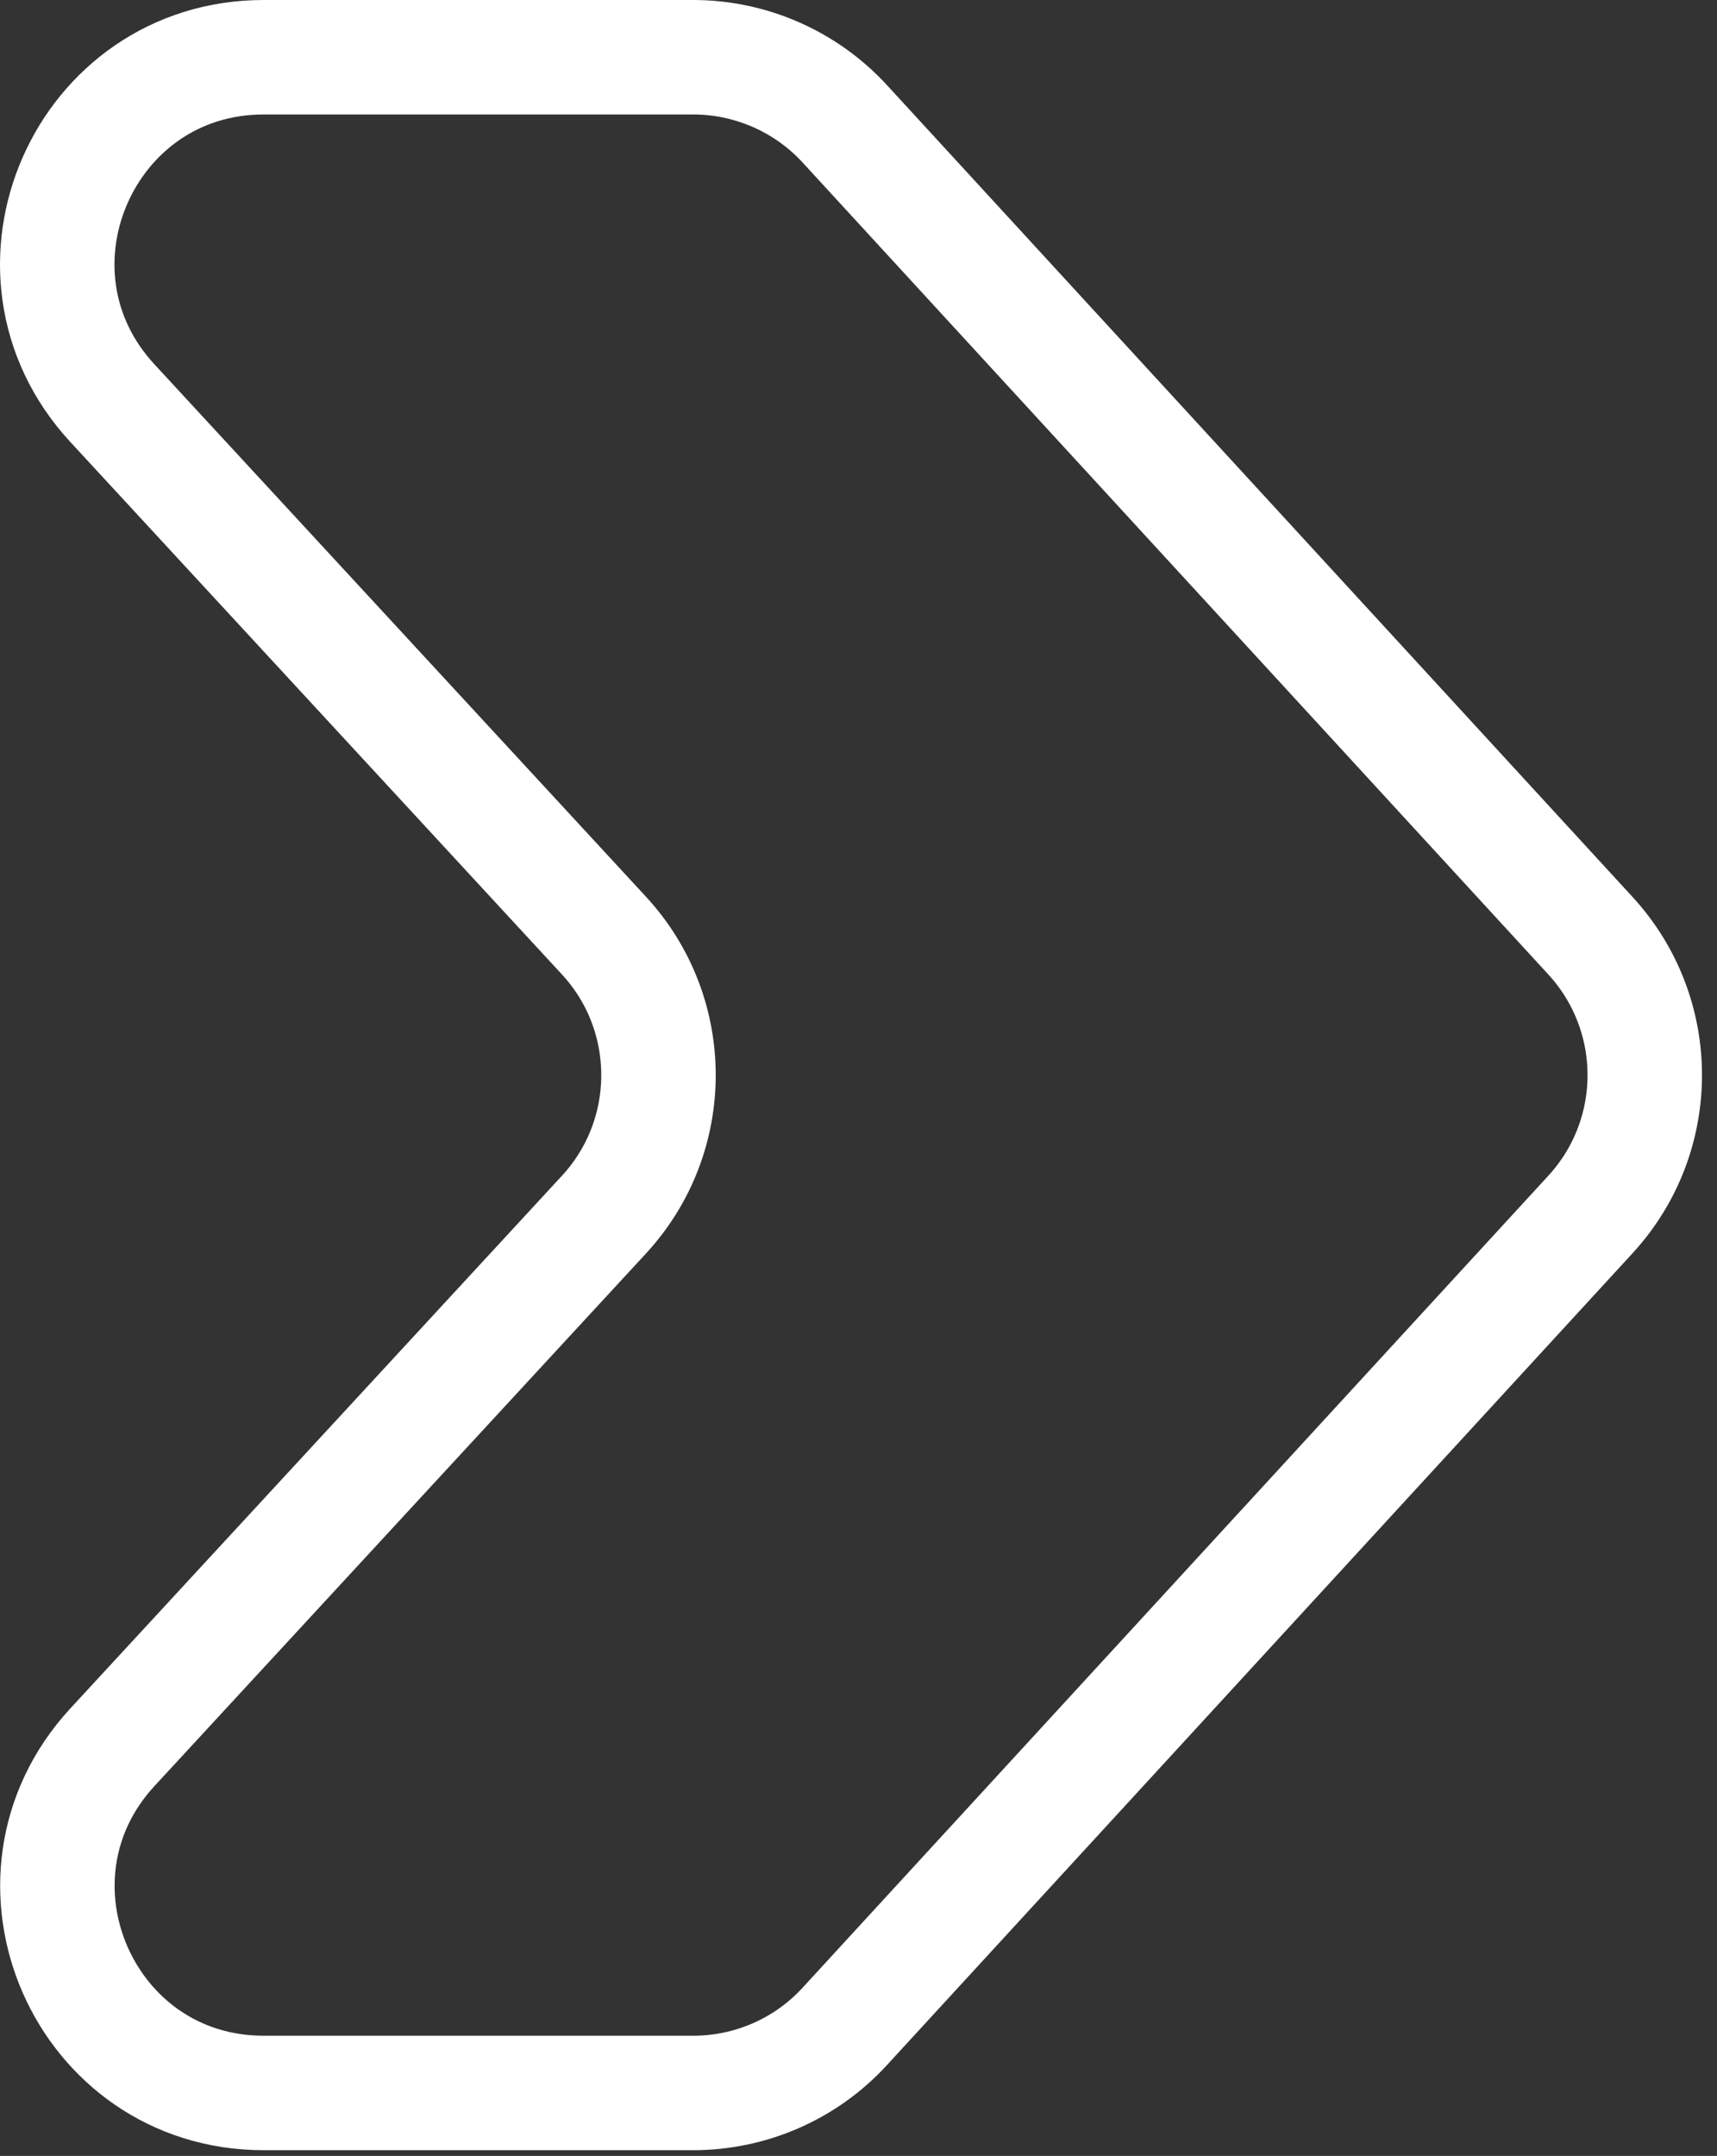
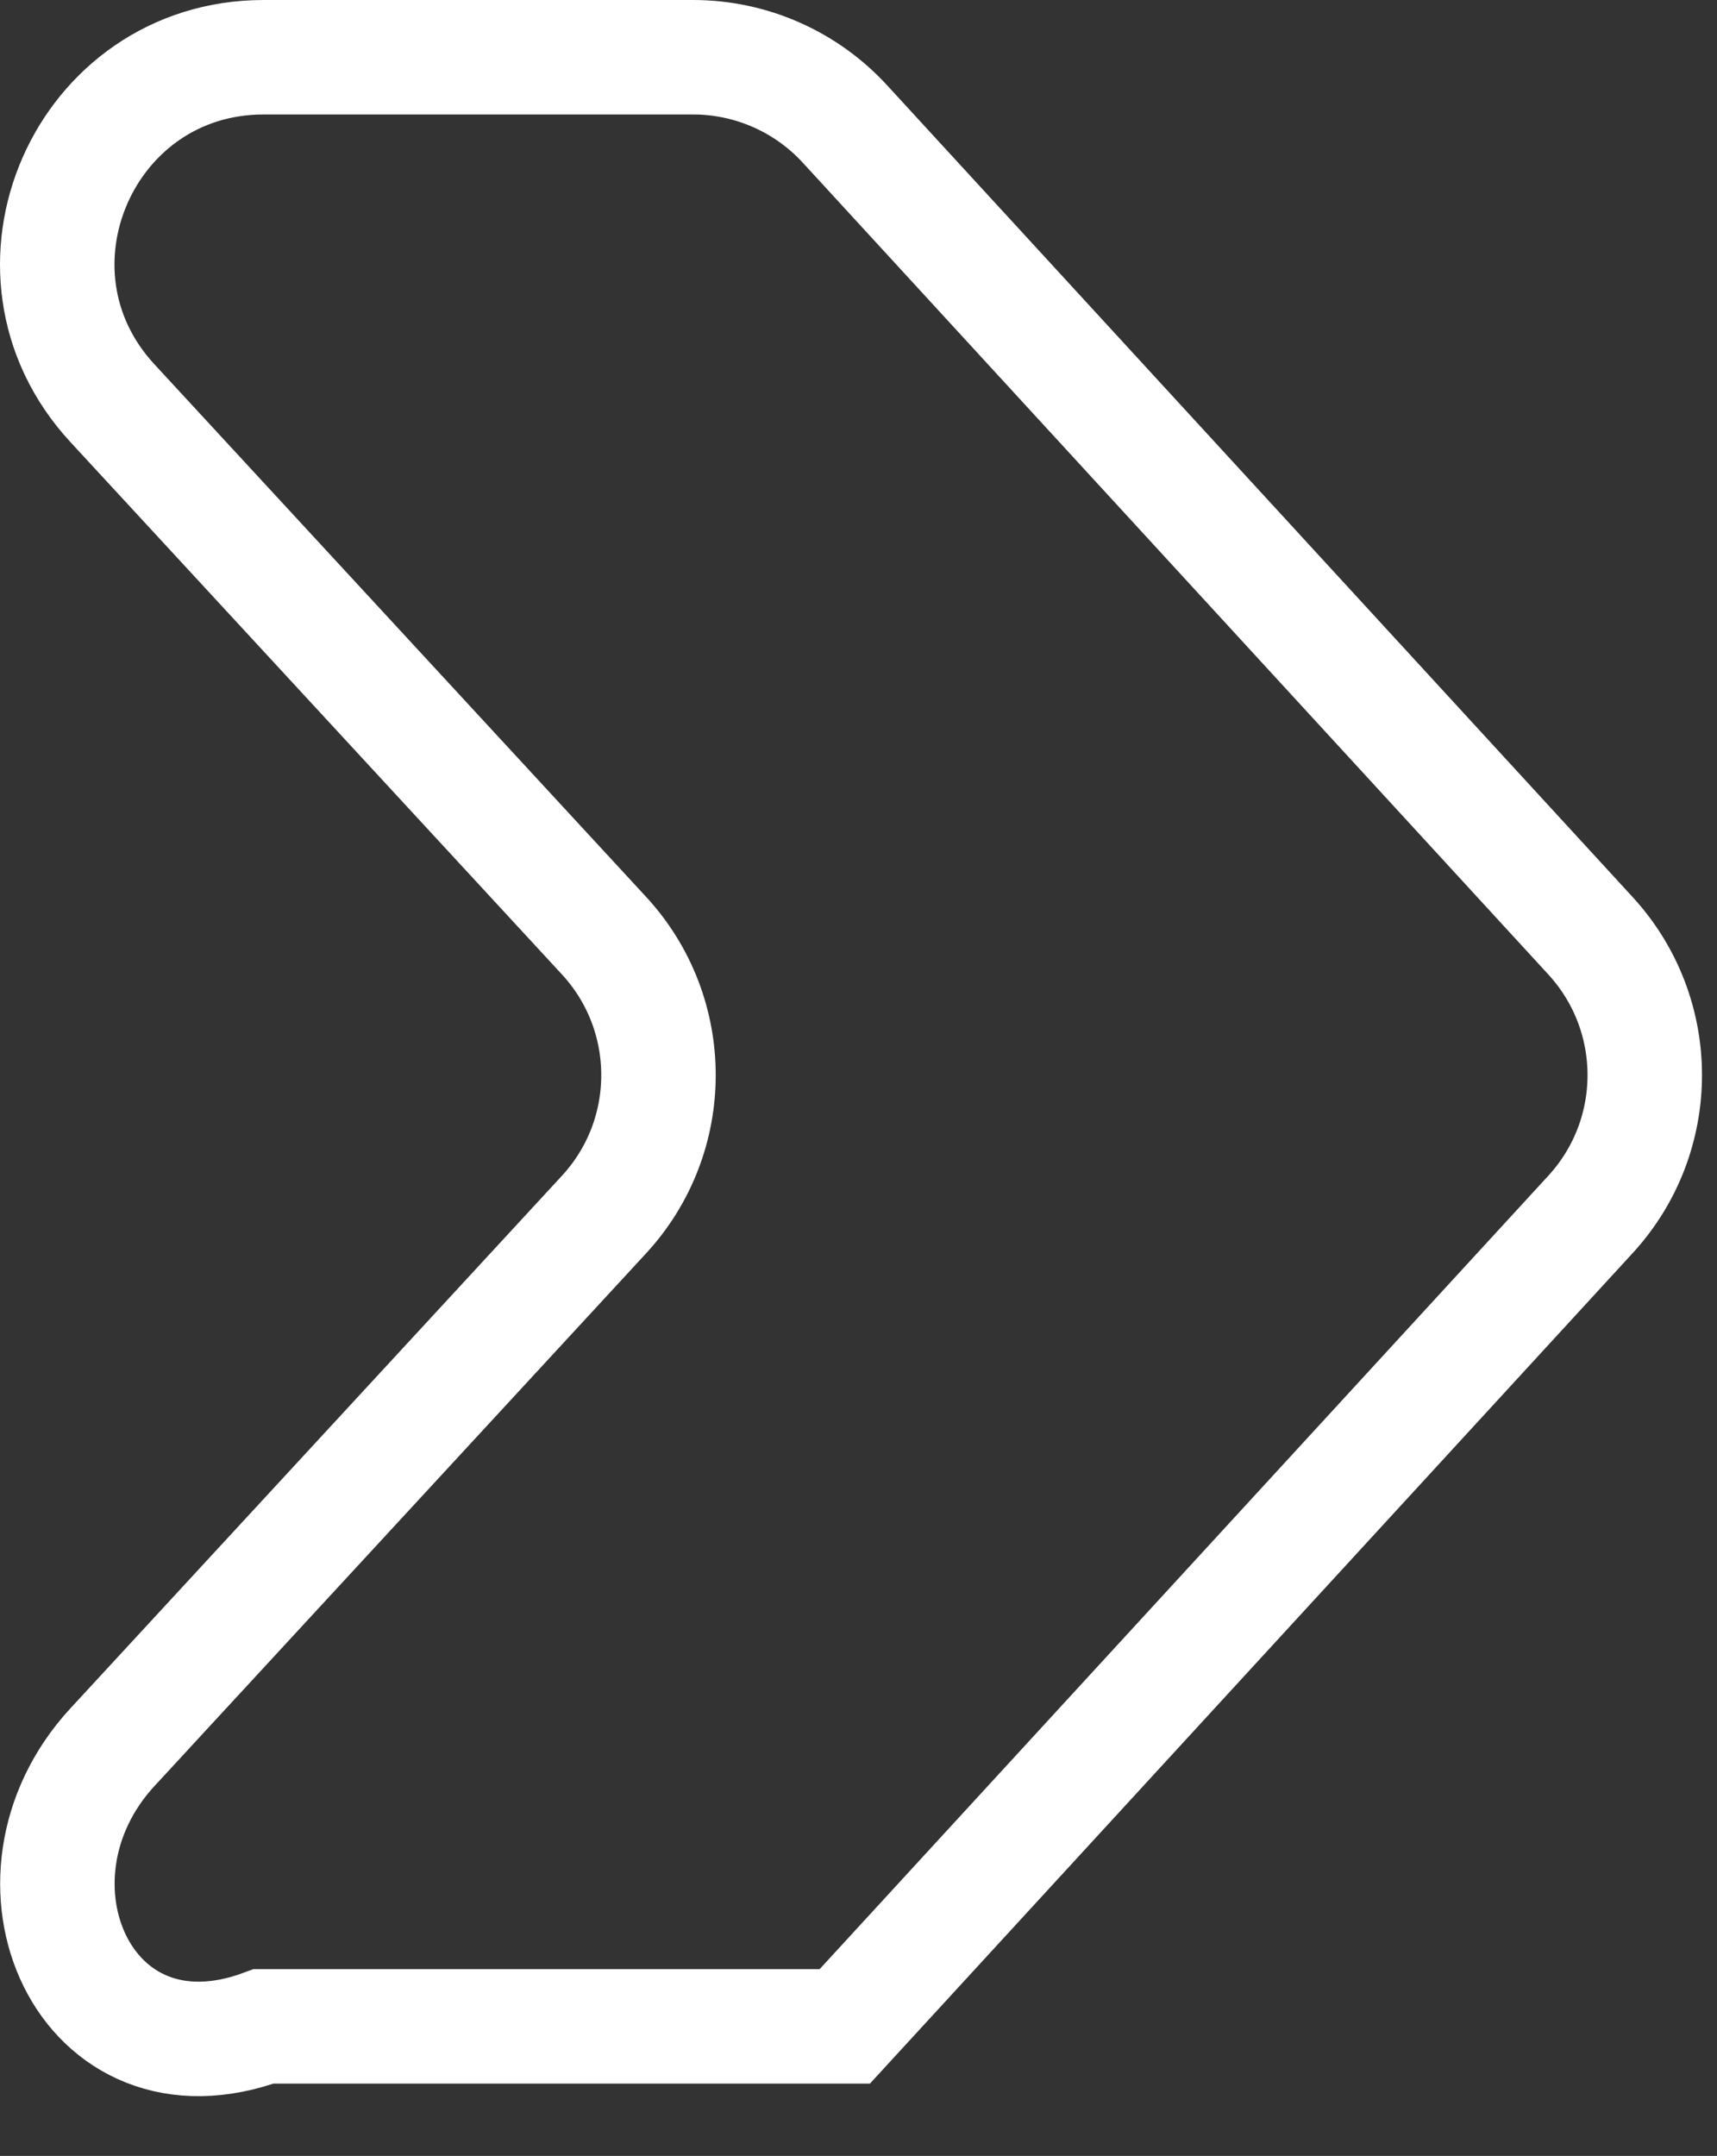
<svg xmlns="http://www.w3.org/2000/svg" width="90" height="113" viewBox="0 0 90 113" fill="none">
  <rect x="0" y="0" width="90" height="113" fill="#333333" stroke="none" />
-   <path d="M13.821 3H36.331C39.351 3 42.241 4.27 44.281 6.49L83.371 49.05C87.161 53.18 87.161 59.52 83.371 63.65L44.281 106.21C42.241 108.44 39.351 109.7 36.331 109.7H13.821C4.411 109.7 -0.489 98.5 5.891 91.58L31.651 63.67C35.471 59.54 35.471 53.16 31.651 49.03L5.881 21.12C-0.499 14.2 4.411 3 13.821 3Z" stroke="white" stroke-width="6" />
+   <path d="M13.821 3H36.331C39.351 3 42.241 4.27 44.281 6.49L83.371 49.05C87.161 53.18 87.161 59.52 83.371 63.65L44.281 106.21H13.821C4.411 109.7 -0.489 98.5 5.891 91.58L31.651 63.67C35.471 59.54 35.471 53.16 31.651 49.03L5.881 21.12C-0.499 14.2 4.411 3 13.821 3Z" stroke="white" stroke-width="6" />
</svg>